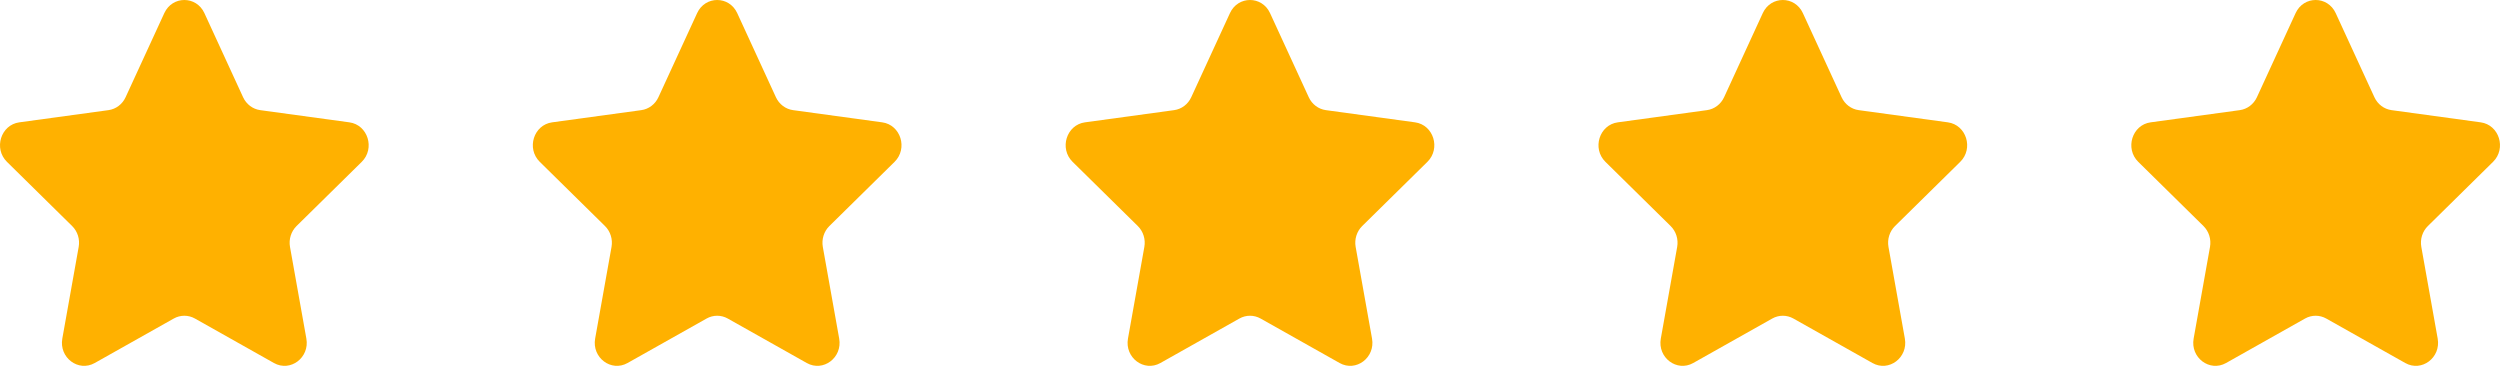
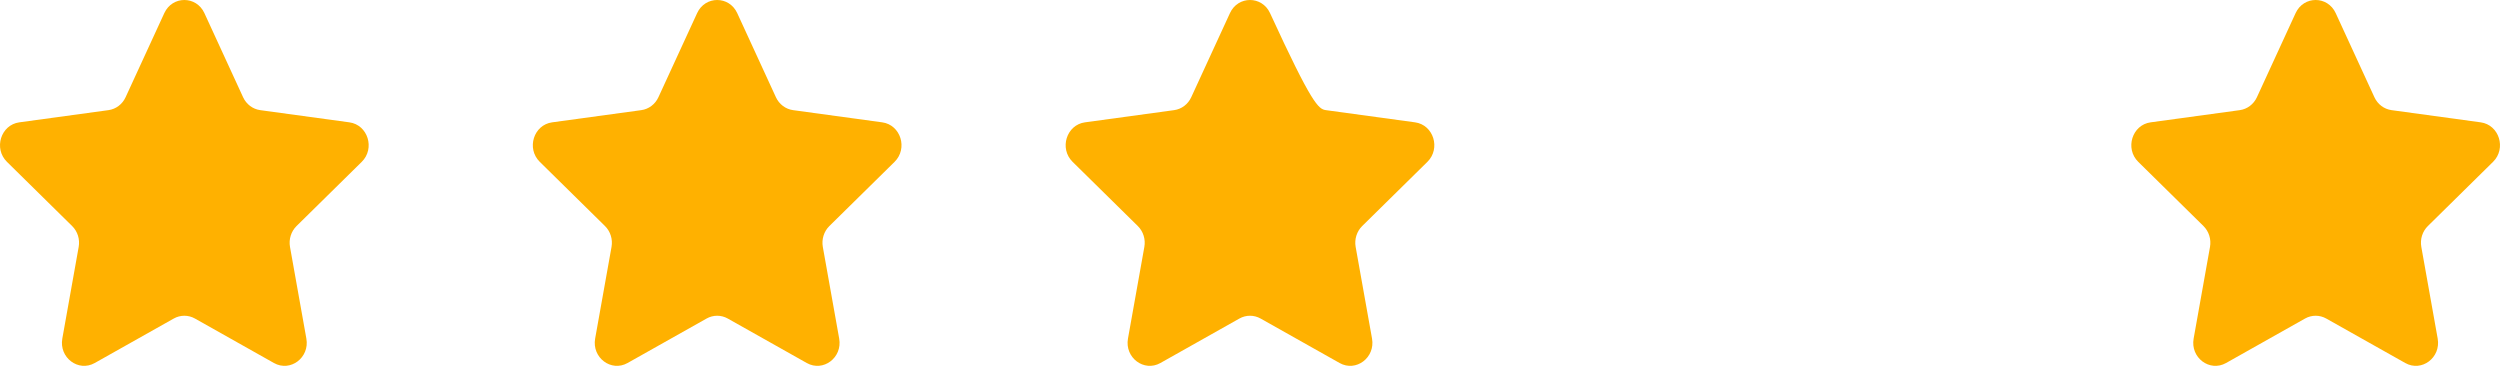
<svg xmlns="http://www.w3.org/2000/svg" width="123" height="18" viewBox="0 0 123 18" fill="none">
  <path d="M8.084 0.645C8.48 -0.215 9.66 -0.215 10.056 0.645L11.96 4.784C12.12 5.13 12.437 5.369 12.803 5.419L17.189 6.019C18.099 6.143 18.464 7.307 17.798 7.963L14.59 11.121C14.322 11.385 14.201 11.772 14.268 12.149L15.073 16.658C15.241 17.595 14.286 18.315 13.478 17.86L9.591 15.672C9.266 15.489 8.874 15.489 8.549 15.672L4.661 17.86C3.854 18.315 2.899 17.595 3.066 16.658L3.871 12.149C3.939 11.772 3.818 11.385 3.549 11.121L0.342 7.963C-0.325 7.307 0.04 6.143 0.951 6.019L5.336 5.419C5.703 5.369 6.02 5.13 6.179 4.784L8.084 0.645Z" fill="#FFB100" />
  <path d="M34.299 0.645C34.695 -0.215 35.875 -0.215 36.271 0.645L38.175 4.784C38.335 5.13 38.652 5.369 39.019 5.419L43.404 6.019C44.315 6.143 44.679 7.307 44.013 7.963L40.805 11.121C40.537 11.385 40.416 11.772 40.483 12.149L41.288 16.658C41.456 17.595 40.501 18.315 39.693 17.86L35.806 15.672C35.481 15.489 35.089 15.489 34.764 15.672L30.876 17.86C30.069 18.315 29.114 17.595 29.281 16.658L30.087 12.149C30.154 11.772 30.033 11.385 29.765 11.121L26.557 7.963C25.89 7.307 26.255 6.143 27.166 6.019L31.551 5.419C31.918 5.369 32.235 5.13 32.394 4.784L34.299 0.645Z" fill="#FFB100" />
-   <path d="M60.514 0.645C60.91 -0.215 62.09 -0.215 62.486 0.645L64.391 4.784C64.55 5.13 64.867 5.369 65.234 5.419L69.619 6.019C70.53 6.143 70.894 7.307 70.228 7.963L67.02 11.121C66.752 11.385 66.631 11.772 66.698 12.149L67.504 16.658C67.671 17.595 66.716 18.315 65.909 17.86L62.021 15.672C61.696 15.489 61.304 15.489 60.979 15.672L57.092 17.86C56.284 18.315 55.329 17.595 55.496 16.658L56.302 12.149C56.369 11.772 56.248 11.385 55.98 11.121L52.772 7.963C52.105 7.307 52.47 6.143 53.381 6.019L57.766 5.419C58.133 5.369 58.45 5.13 58.609 4.784L60.514 0.645Z" fill="#FFB100" />
-   <path d="M86.729 0.645C87.125 -0.215 88.305 -0.215 88.701 0.645L90.606 4.784C90.765 5.13 91.082 5.369 91.449 5.419L95.834 6.019C96.745 6.143 97.11 7.307 96.443 7.963L93.235 11.121C92.967 11.385 92.846 11.772 92.913 12.149L93.719 16.658C93.886 17.595 92.931 18.315 92.124 17.86L88.236 15.672C87.911 15.489 87.519 15.489 87.194 15.672L83.307 17.86C82.499 18.315 81.544 17.595 81.712 16.658L82.517 12.149C82.584 11.772 82.463 11.385 82.195 11.121L78.987 7.963C78.321 7.307 78.685 6.143 79.596 6.019L83.981 5.419C84.348 5.369 84.665 5.13 84.825 4.784L86.729 0.645Z" fill="#FFB100" />
+   <path d="M60.514 0.645C60.91 -0.215 62.09 -0.215 62.486 0.645C64.55 5.13 64.867 5.369 65.234 5.419L69.619 6.019C70.53 6.143 70.894 7.307 70.228 7.963L67.02 11.121C66.752 11.385 66.631 11.772 66.698 12.149L67.504 16.658C67.671 17.595 66.716 18.315 65.909 17.86L62.021 15.672C61.696 15.489 61.304 15.489 60.979 15.672L57.092 17.86C56.284 18.315 55.329 17.595 55.496 16.658L56.302 12.149C56.369 11.772 56.248 11.385 55.98 11.121L52.772 7.963C52.105 7.307 52.47 6.143 53.381 6.019L57.766 5.419C58.133 5.369 58.45 5.13 58.609 4.784L60.514 0.645Z" fill="#FFB100" />
  <path d="M112.944 0.645C113.34 -0.215 114.52 -0.215 114.916 0.645L116.821 4.784C116.98 5.13 117.297 5.369 117.664 5.419L122.049 6.019C122.96 6.143 123.325 7.307 122.658 7.963L119.451 11.121C119.182 11.385 119.061 11.772 119.129 12.149L119.934 16.658C120.101 17.595 119.146 18.315 118.339 17.86L114.451 15.672C114.126 15.489 113.734 15.489 113.409 15.672L109.522 17.86C108.714 18.315 107.759 17.595 107.927 16.658L108.732 12.149C108.799 11.772 108.678 11.385 108.41 11.121L105.202 7.963C104.536 7.307 104.901 6.143 105.811 6.019L110.197 5.419C110.563 5.369 110.88 5.13 111.04 4.784L112.944 0.645Z" fill="#FFB100" />
</svg>